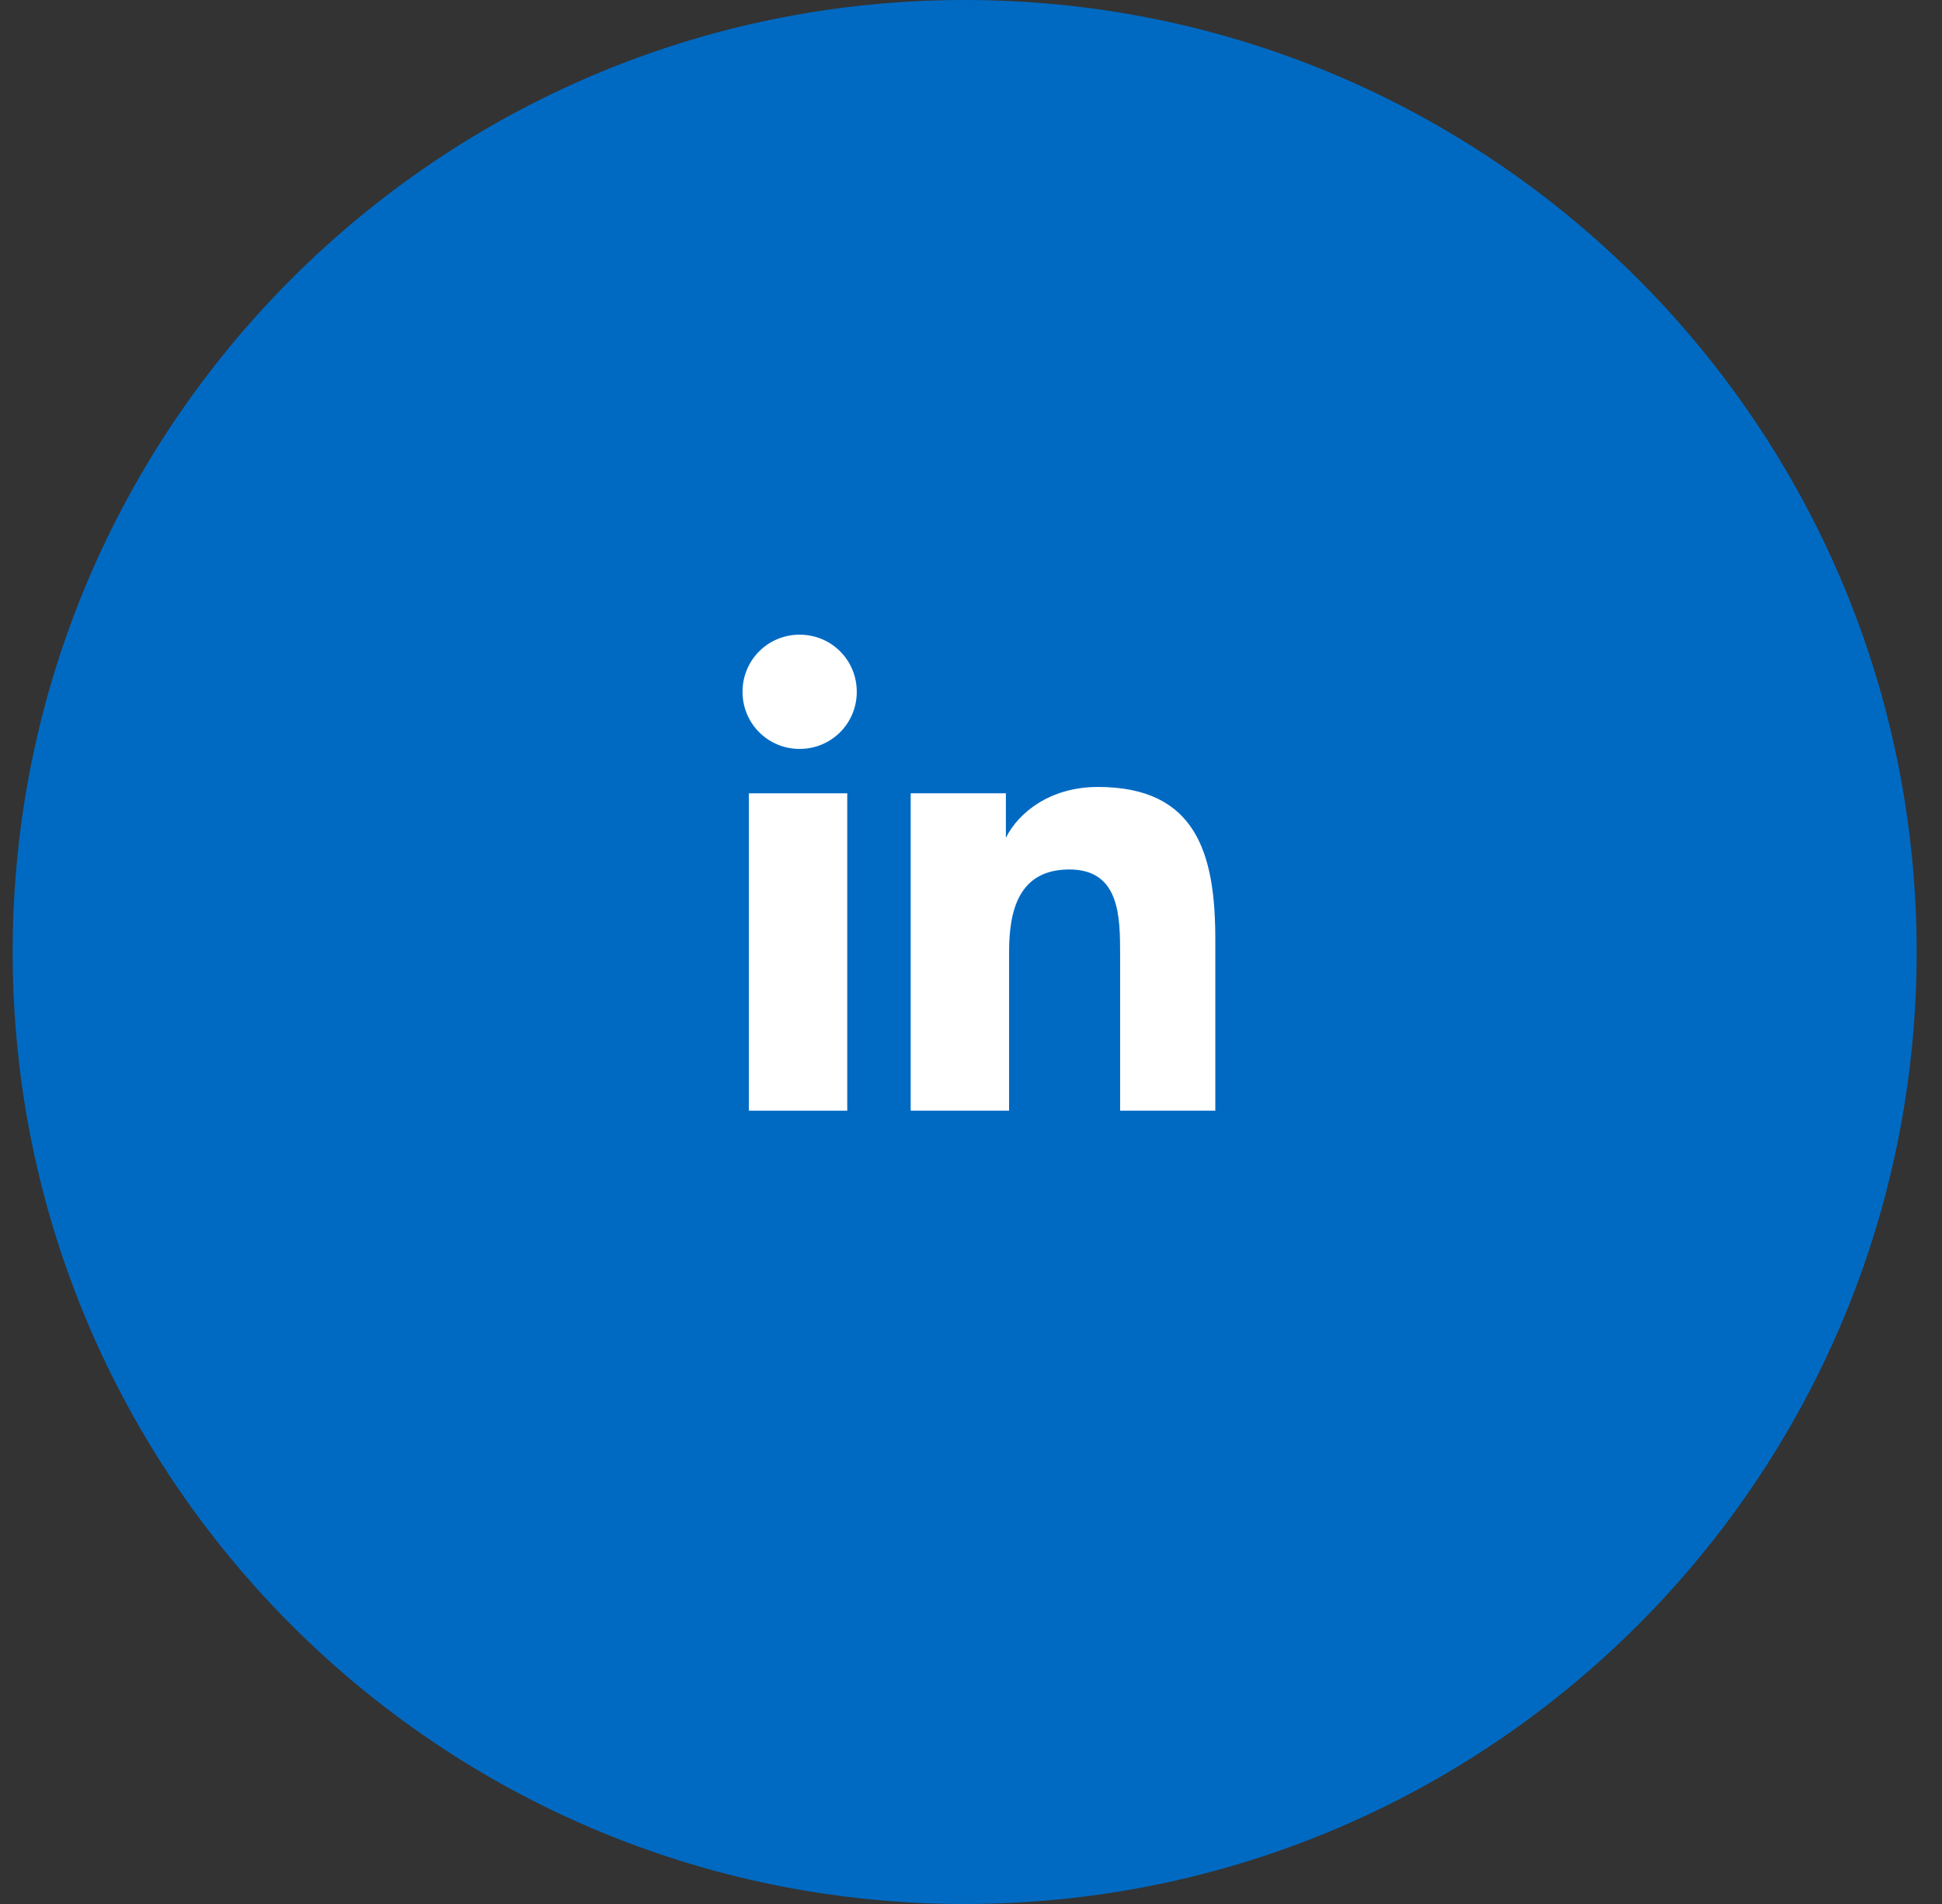
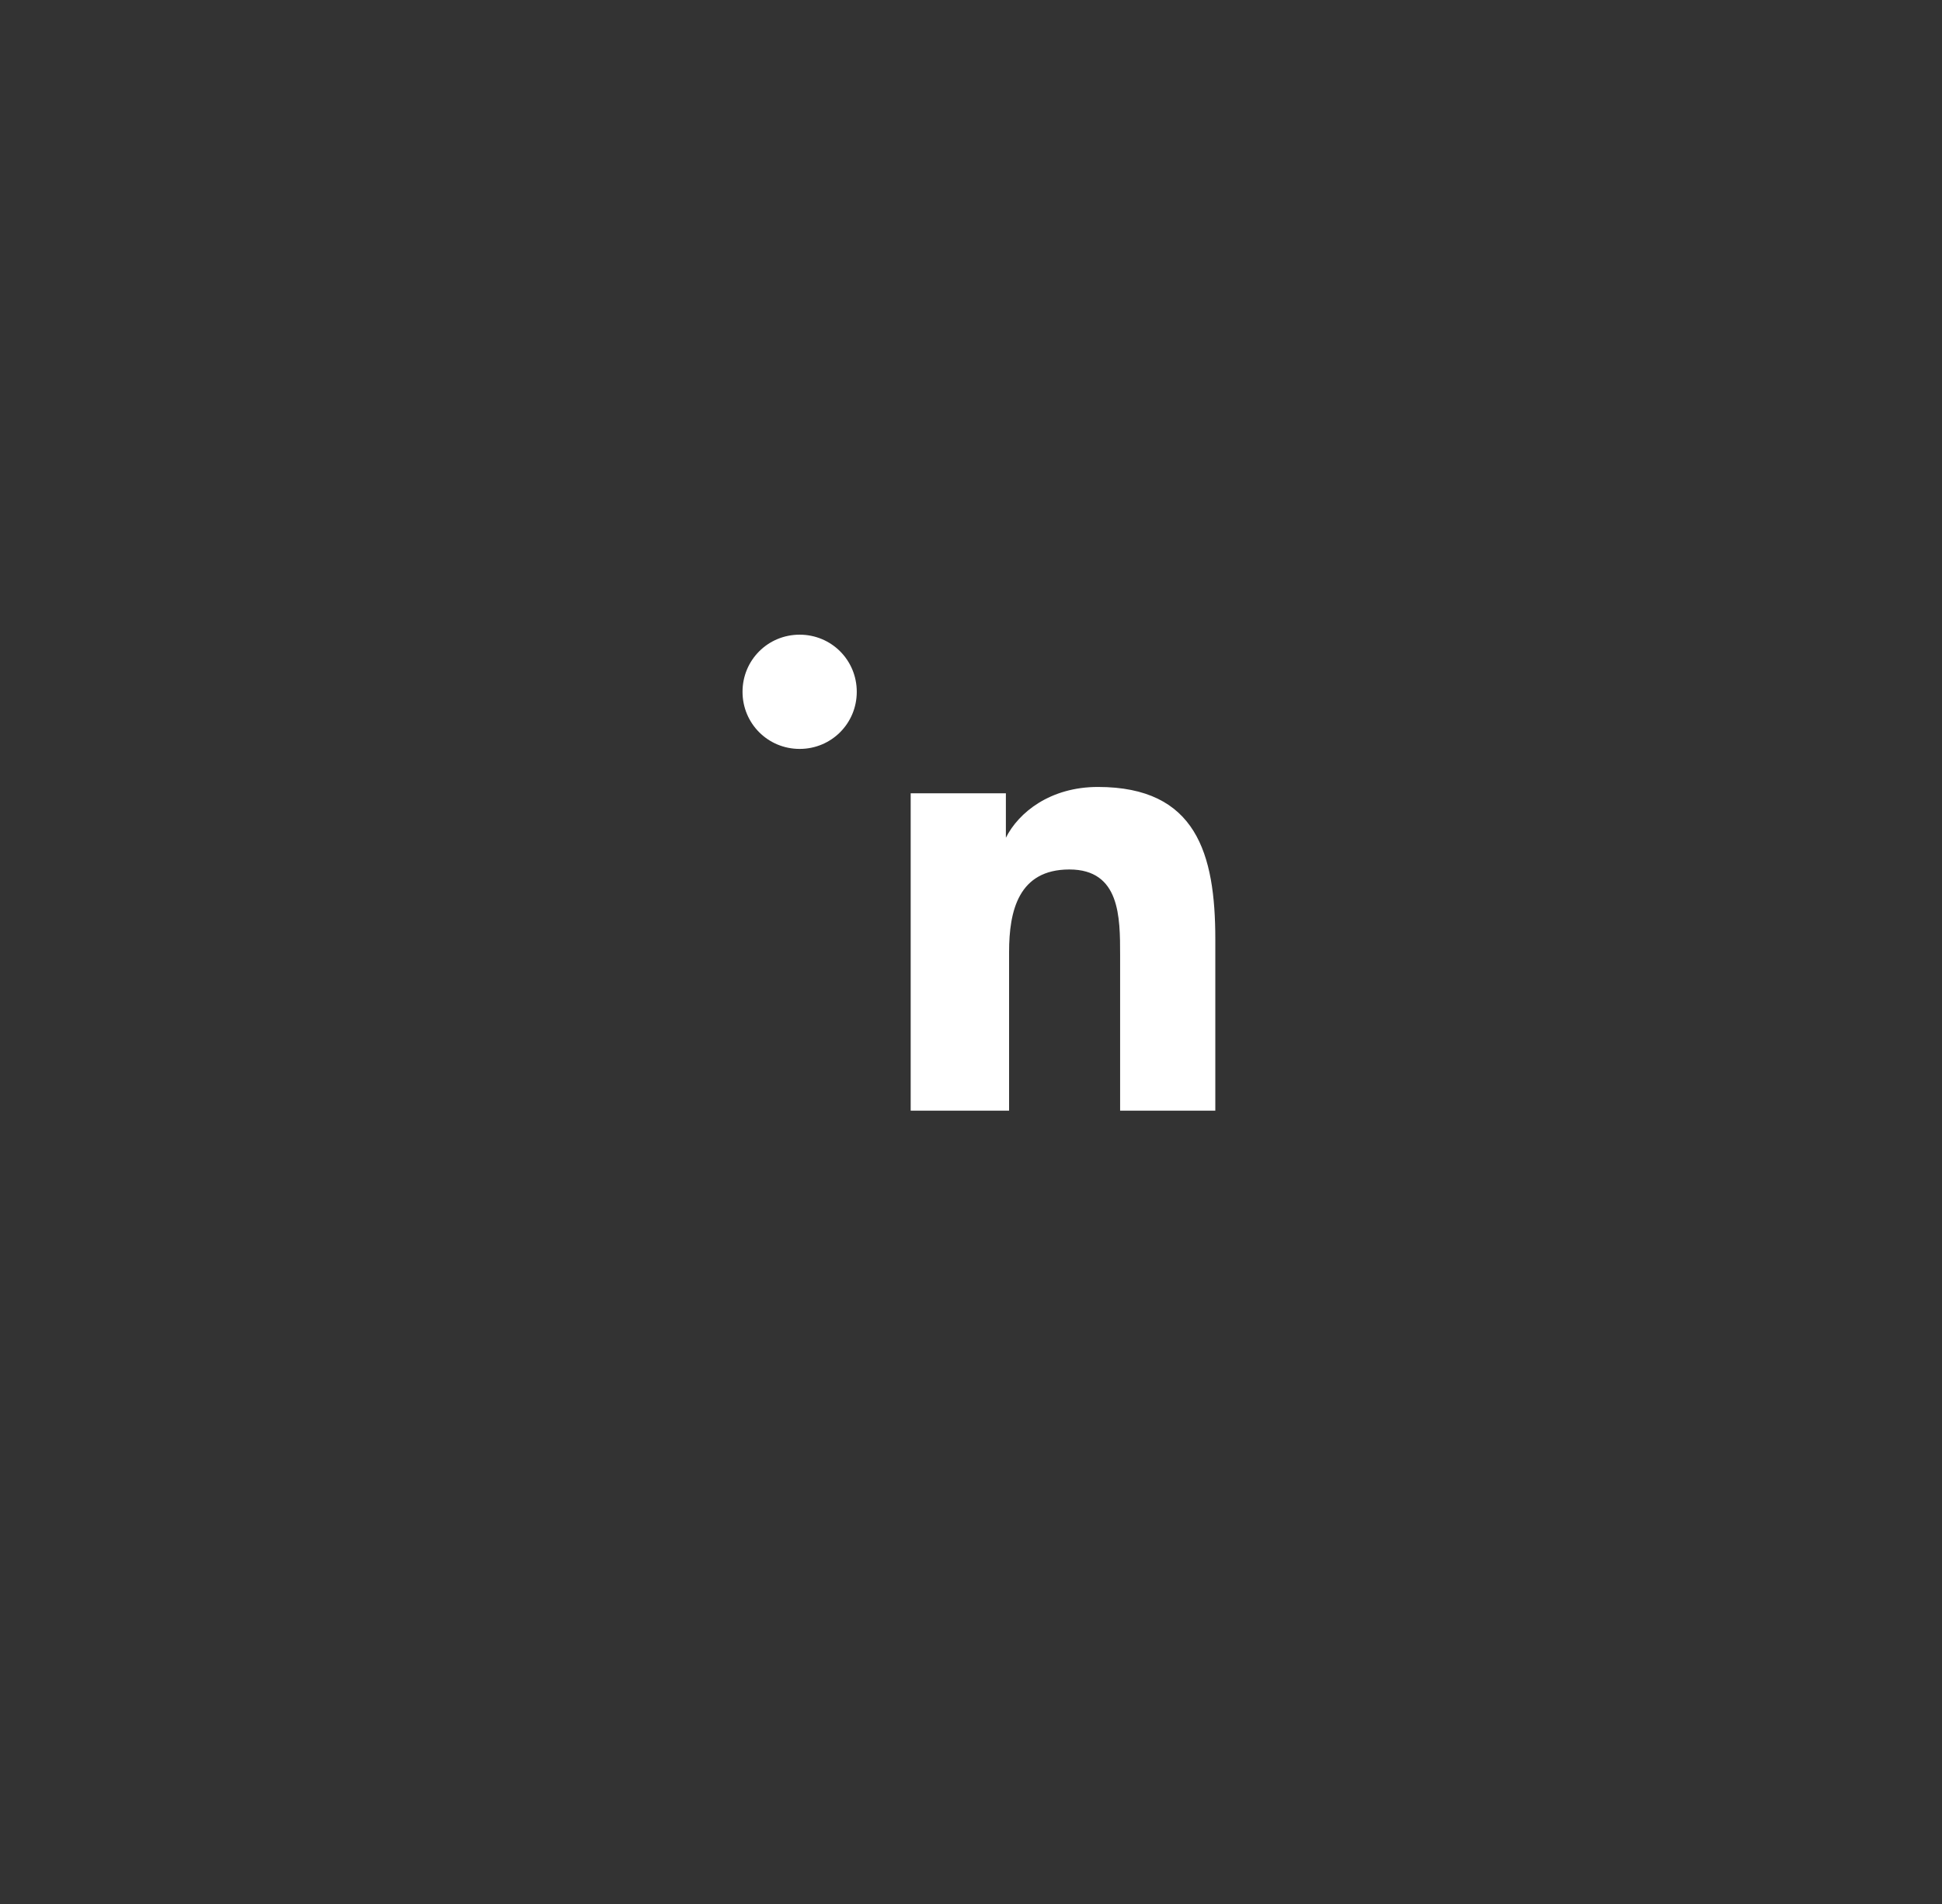
<svg xmlns="http://www.w3.org/2000/svg" width="51" height="50" viewBox="0 0 51 50" fill="none">
  <rect x="0" y="0" width="51" height="50" fill="#333333" stroke="none" />
-   <path d="M50.334 25C50.334 38.807 39.141 50 25.334 50C11.526 50 0.333 38.807 0.333 25C0.333 11.193 11.526 0 25.334 0C39.141 0 50.334 11.193 50.334 25Z" fill="#006AC3" />
  <path fill-rule="evenodd" clip-rule="evenodd" d="M32 29.166H29.416V25.083C29.416 24.083 29.416 22.833 28.083 22.833C26.75 22.833 26.5 23.916 26.5 25V29.166H23.916V20.833H26.416V22C26.75 21.333 27.583 20.666 28.833 20.666C31.416 20.666 31.916 22.416 31.916 24.666V29.166H32Z" fill="white" />
  <path fill-rule="evenodd" clip-rule="evenodd" d="M21 19.667C20.167 19.667 19.5 19 19.5 18.167C19.5 17.333 20.167 16.667 21 16.667C21.833 16.667 22.5 17.333 22.5 18.167C22.5 19 21.833 19.667 21 19.667Z" fill="white" />
-   <path d="M22.25 20.833H19.666V29.167H22.25V20.833Z" fill="white" />
</svg>